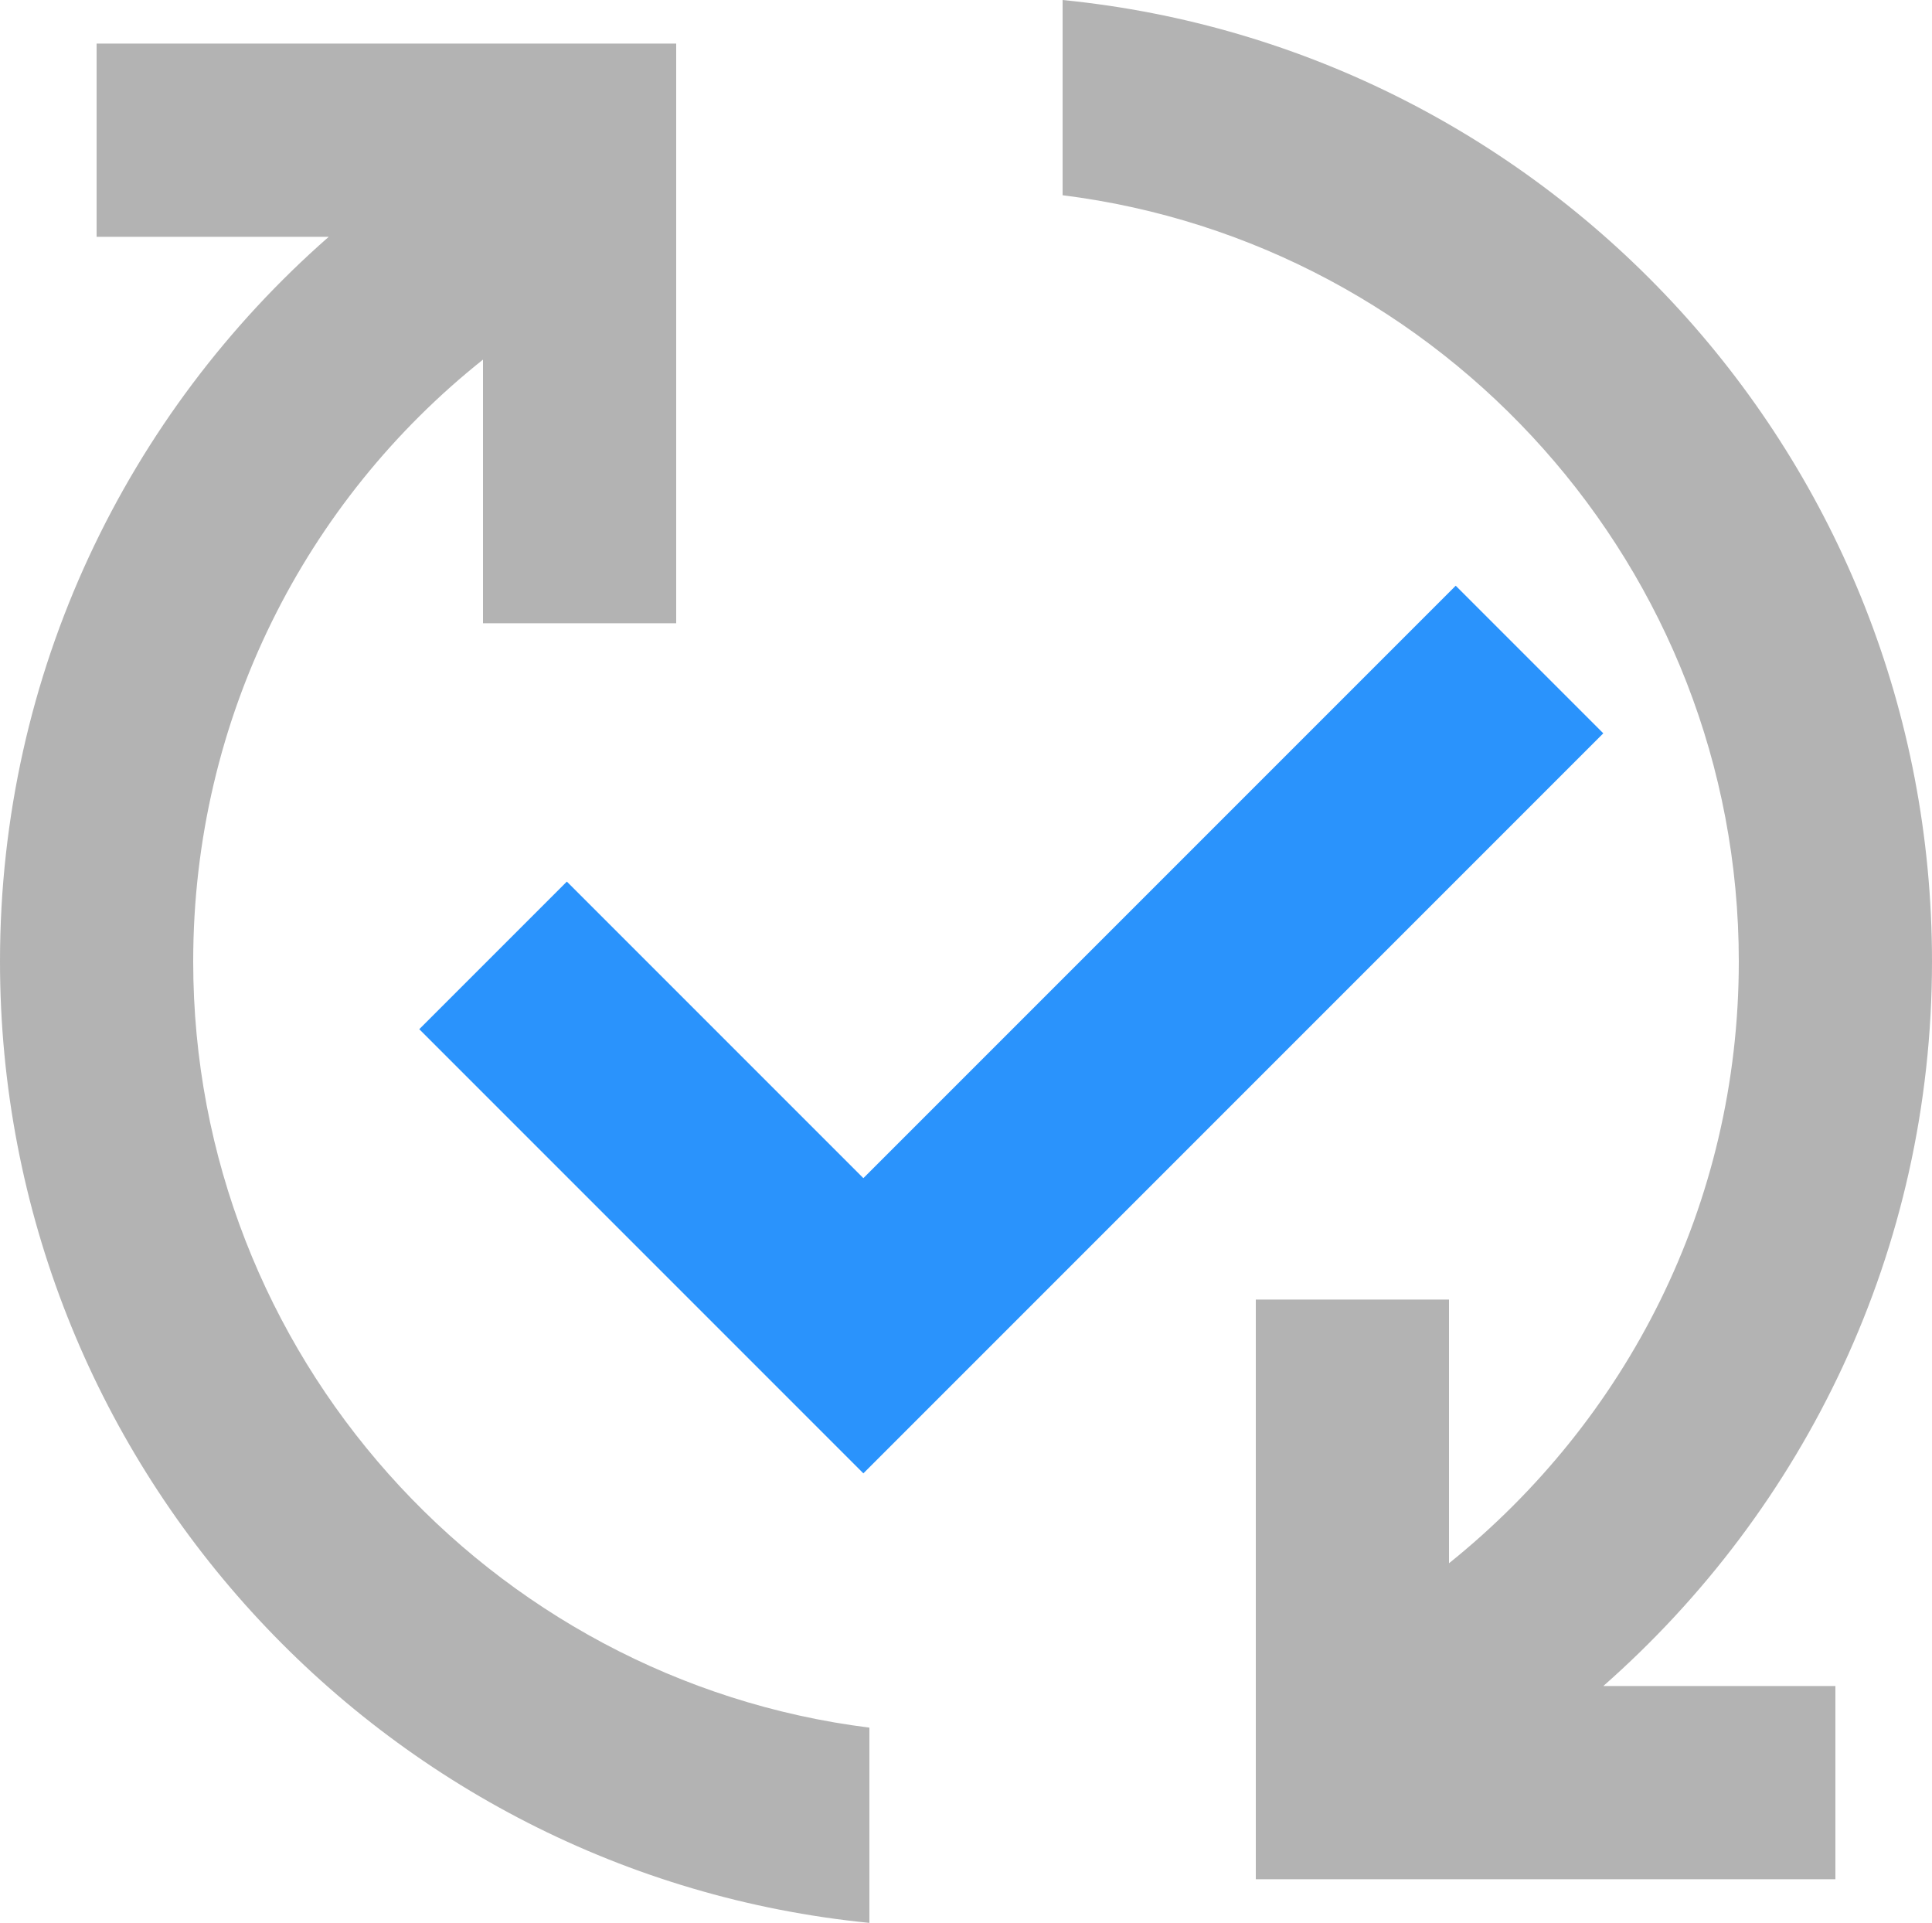
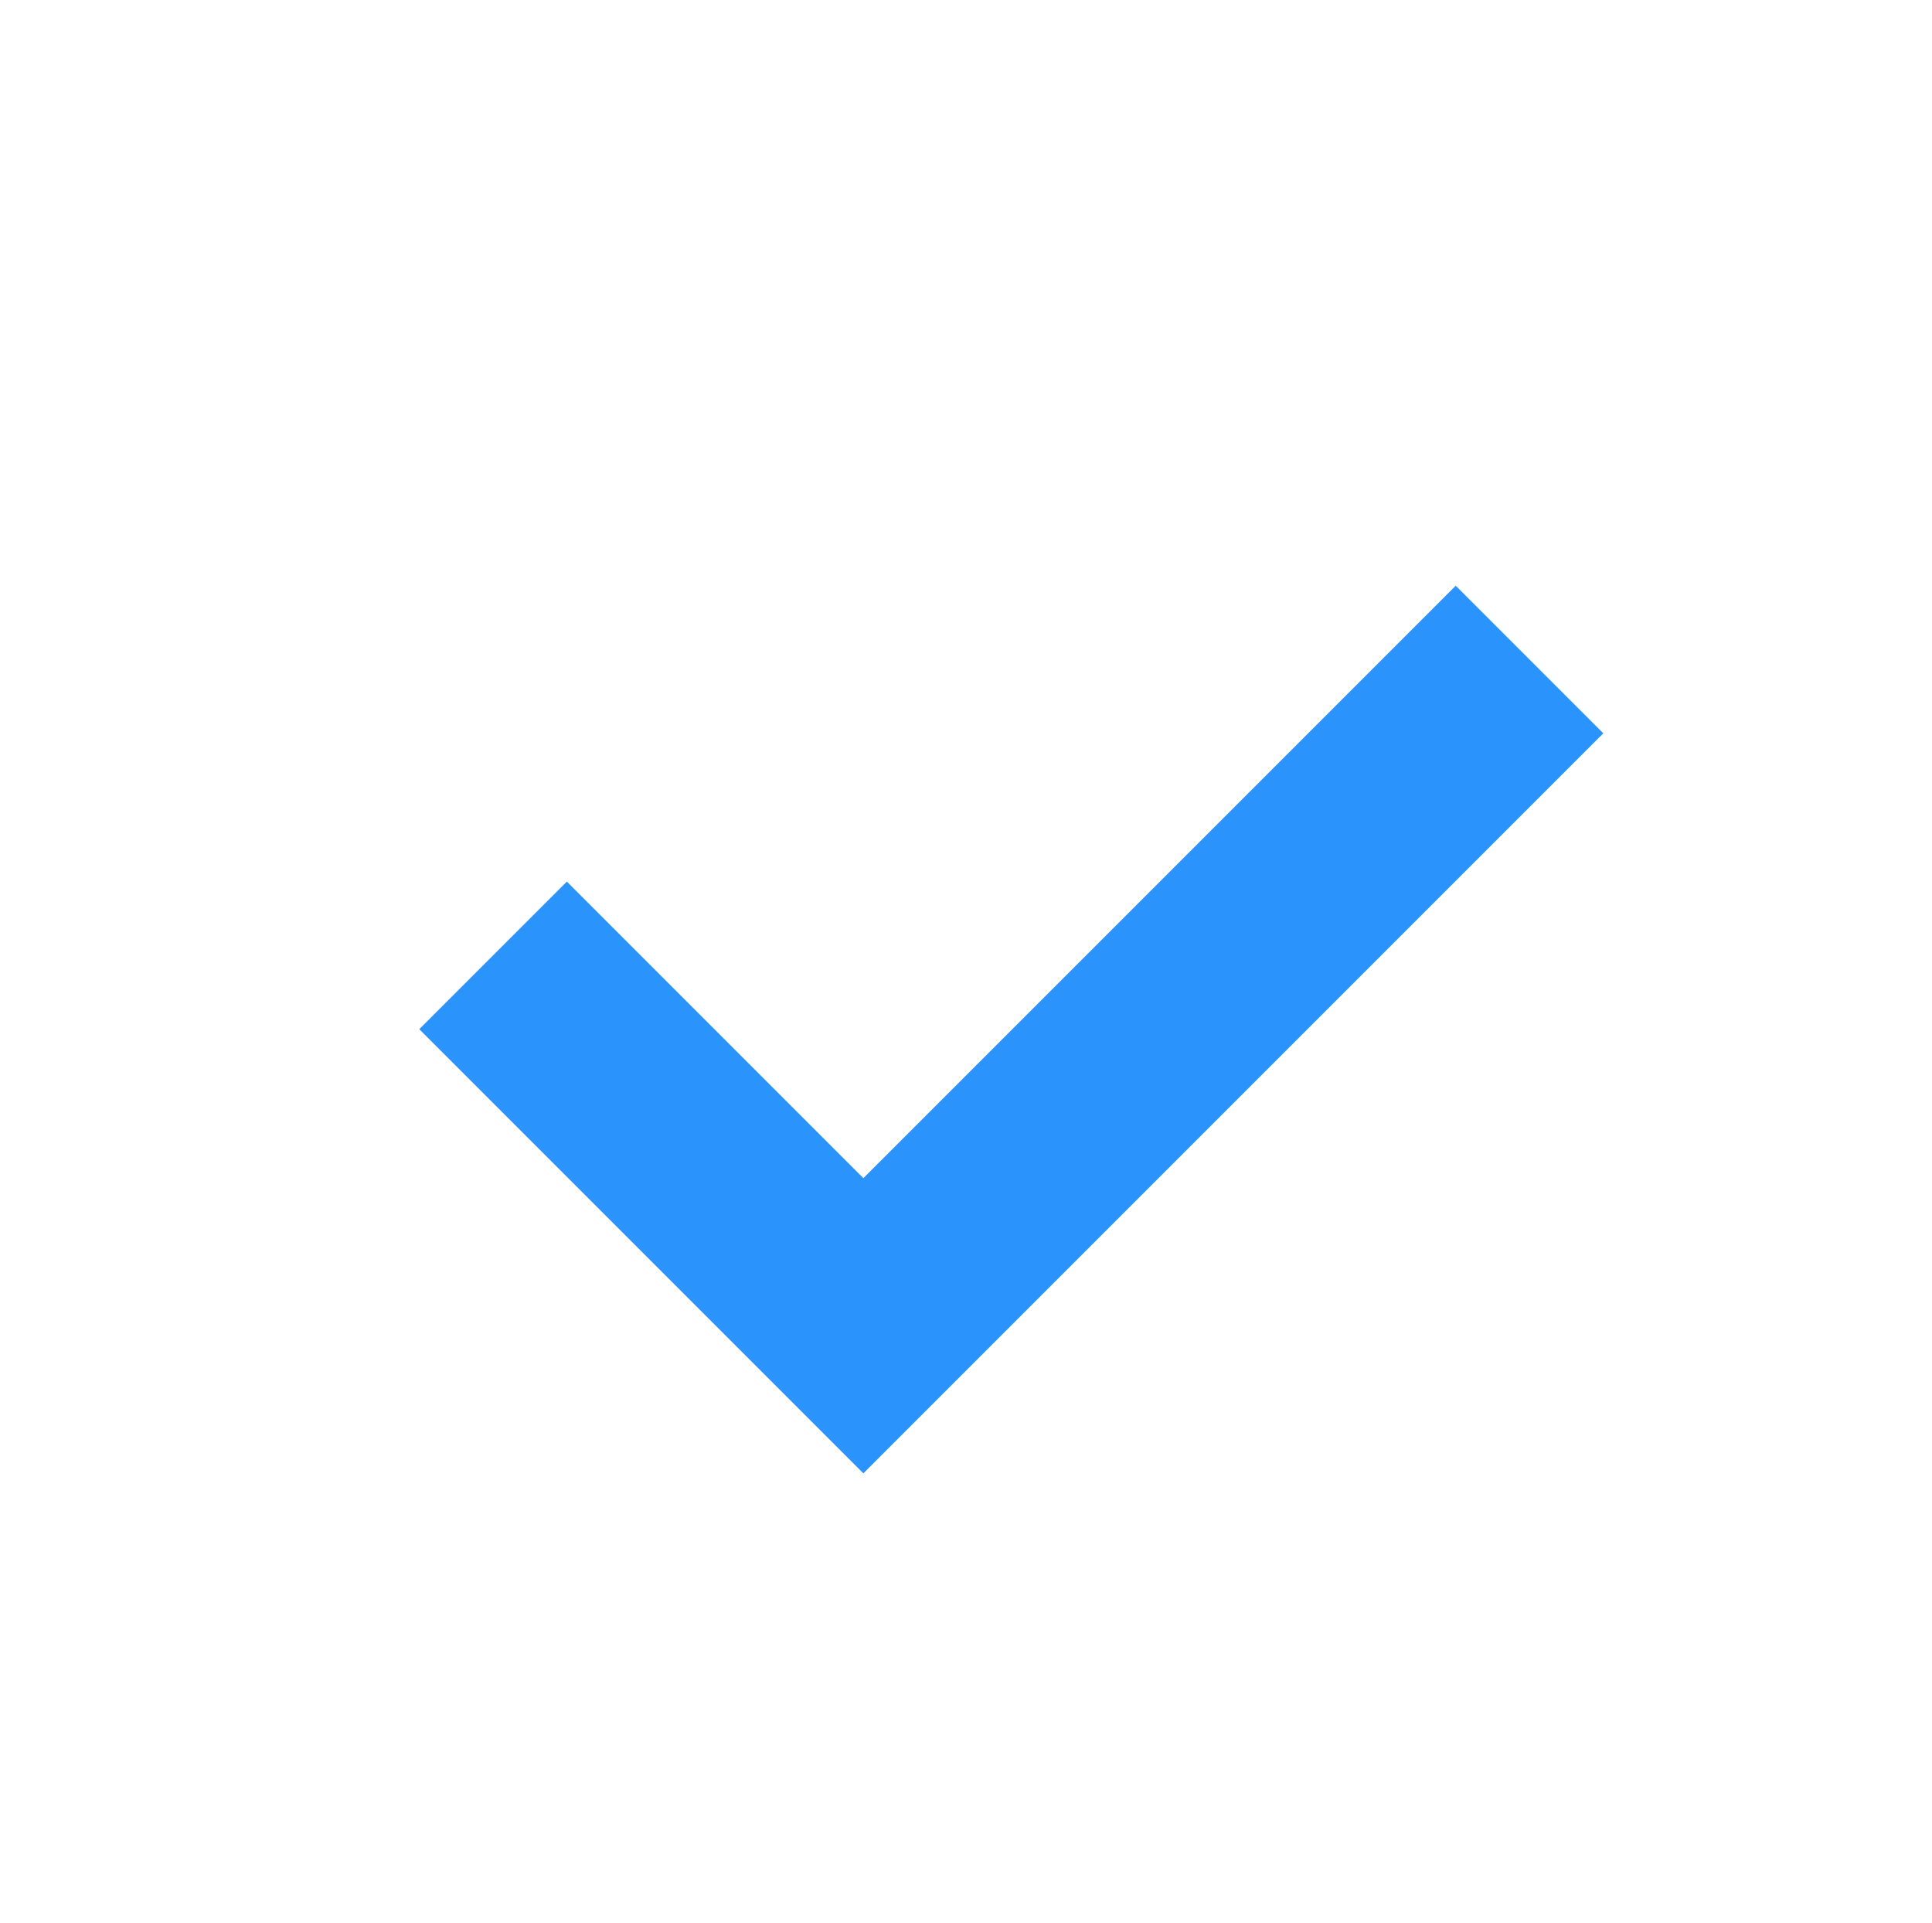
<svg xmlns="http://www.w3.org/2000/svg" id="_レイヤー_1" data-name="レイヤー 1" viewBox="0 0 28.8 28.66">
  <defs>
    <style>
      .cls-1 {
        fill: #b3b3b3;
      }

      .cls-2 {
        fill: #2a93fc;
      }
    </style>
  </defs>
-   <path class="cls-1" d="M23.9,25.13h3.46v2.88h-8.64v-8.64h2.88v3.93c2.64-2.12,4.32-5.34,4.32-8.97,0-5.86-4.41-10.71-10.08-11.42V0c7.27,.72,12.96,6.85,12.96,14.33,0,4.31-1.9,8.16-4.9,10.8ZM2.88,14.33c0-3.63,1.68-6.87,4.32-8.97v3.93h2.88V.65H1.44V3.53h3.46C1.9,6.16,0,10.02,0,14.33c0,7.47,5.69,13.61,12.96,14.33v-2.91c-5.67-.71-10.08-5.56-10.08-11.42Z" />
  <polygon class="cls-2" points="21.7 8.73 12.87 17.56 8.45 13.14 6.25 15.34 12.87 21.96 23.9 10.93 21.7 8.73" />
</svg>